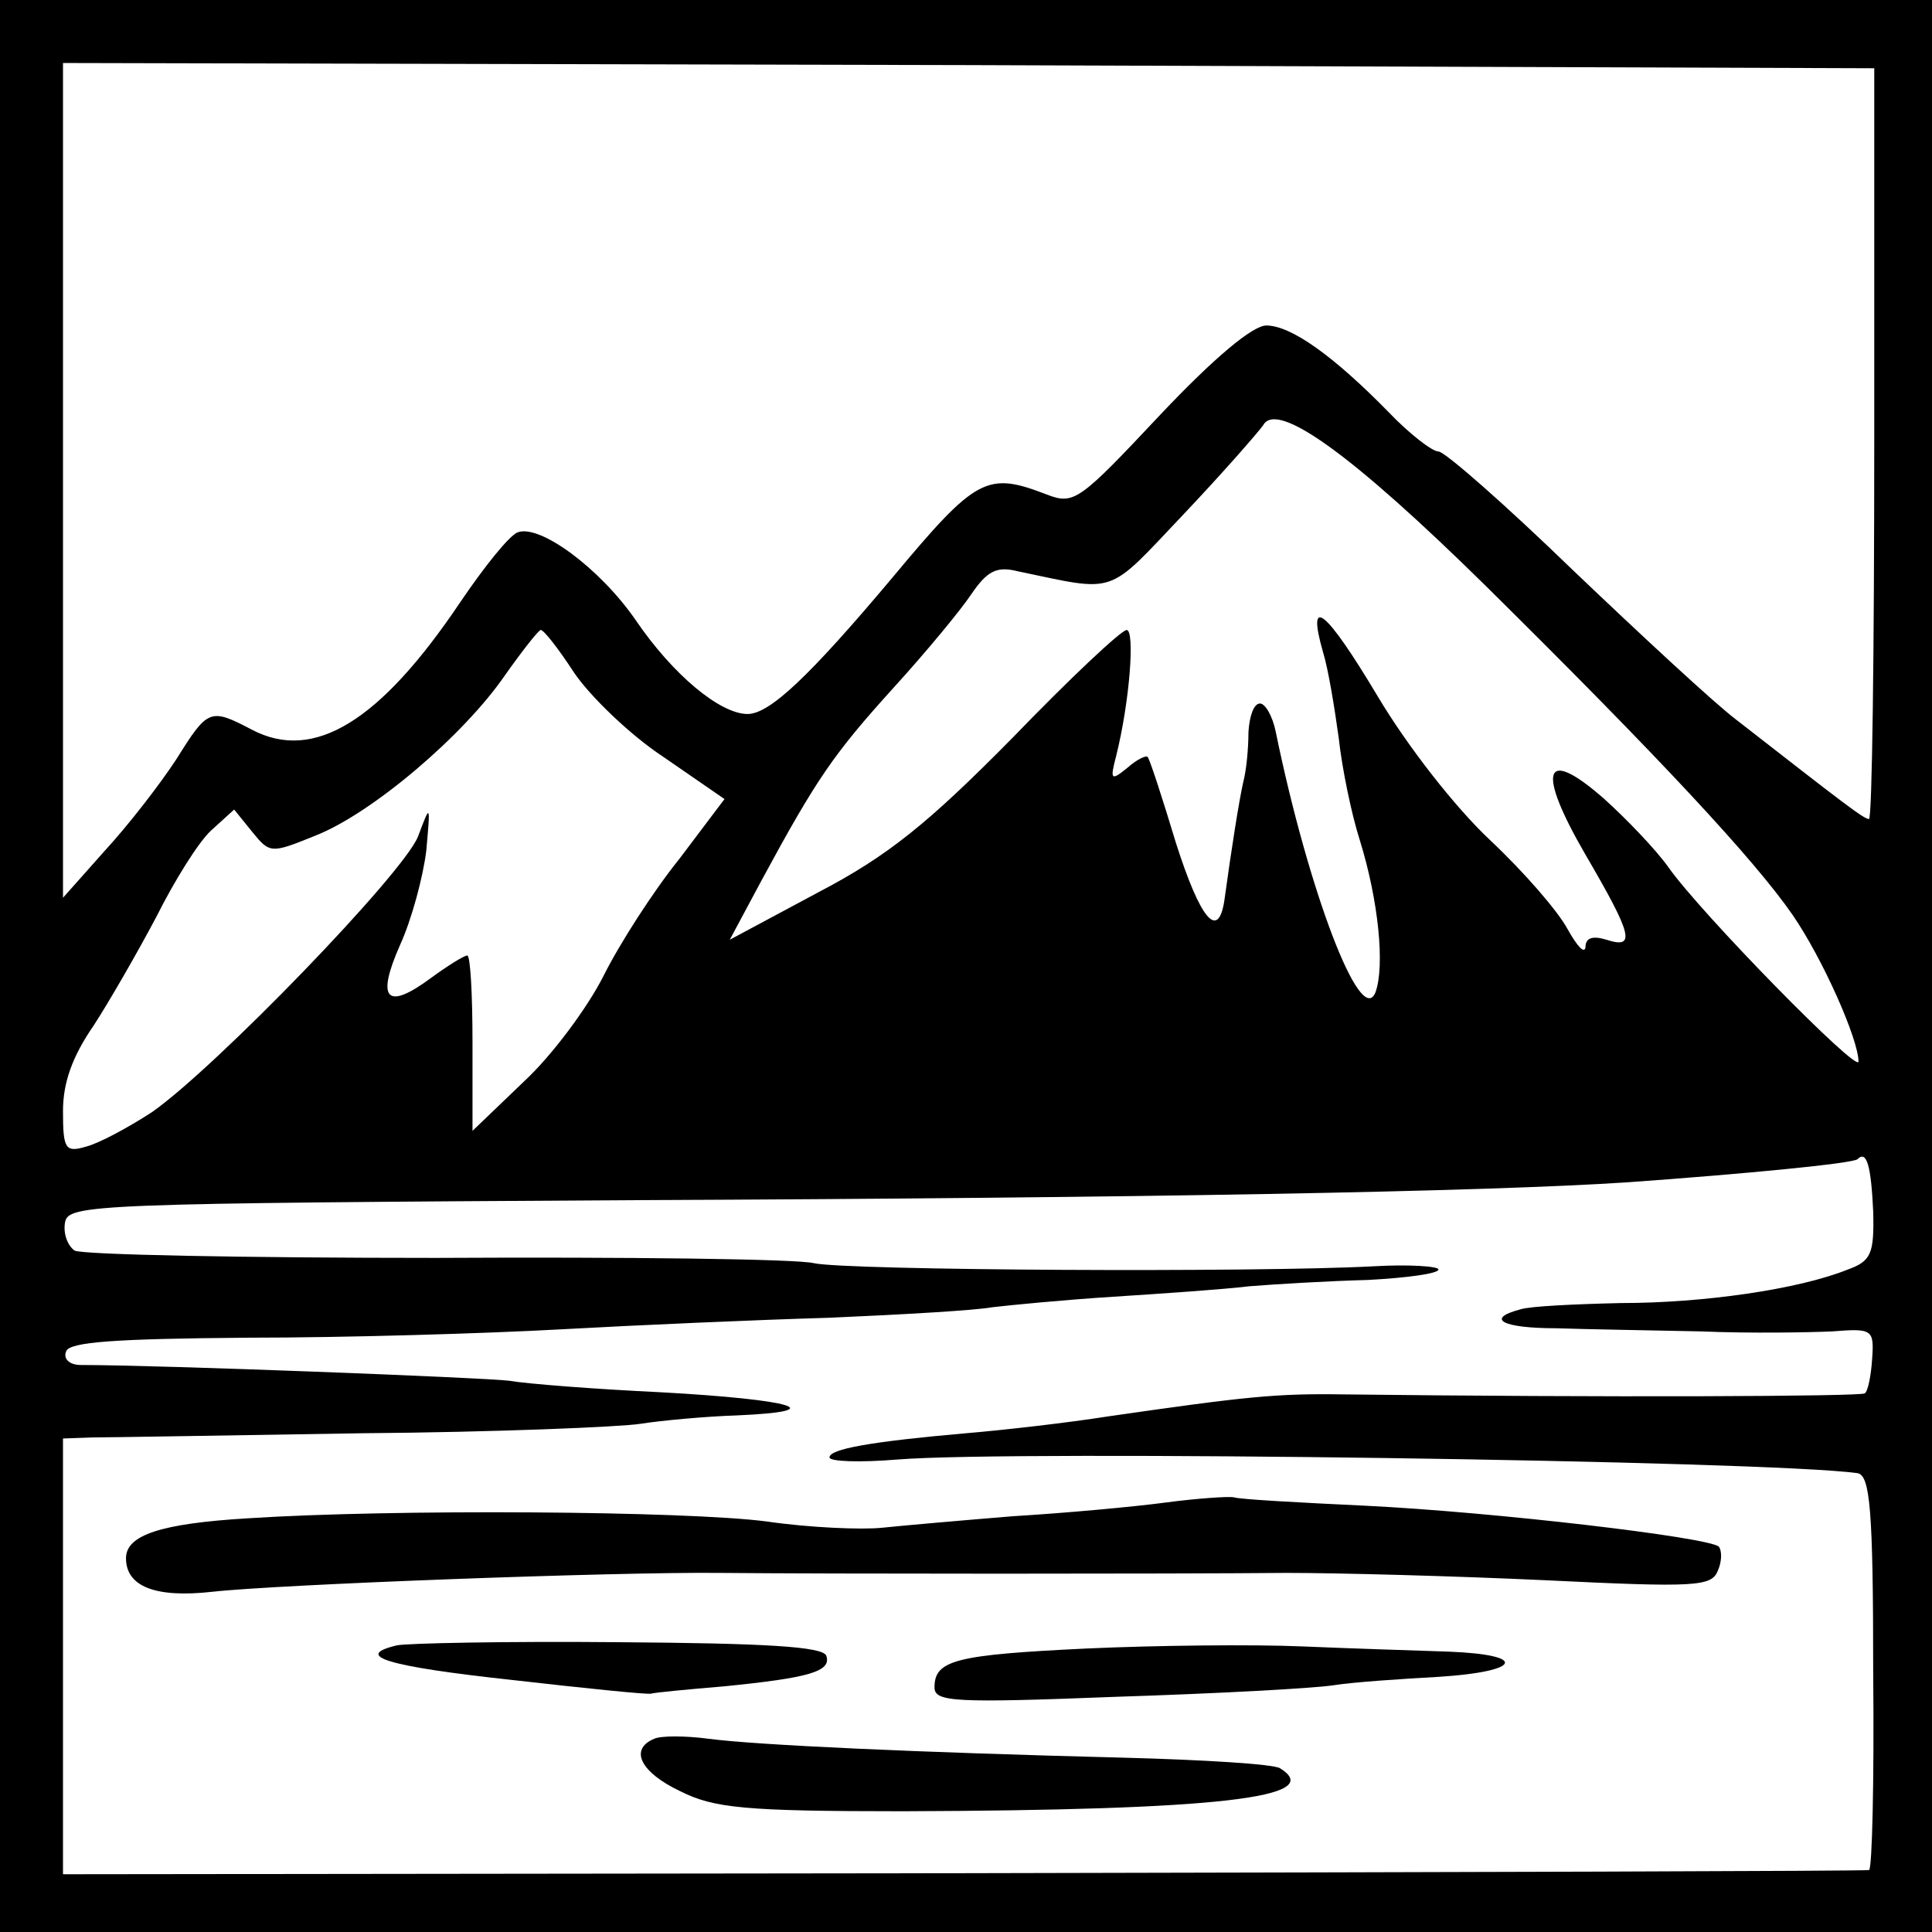
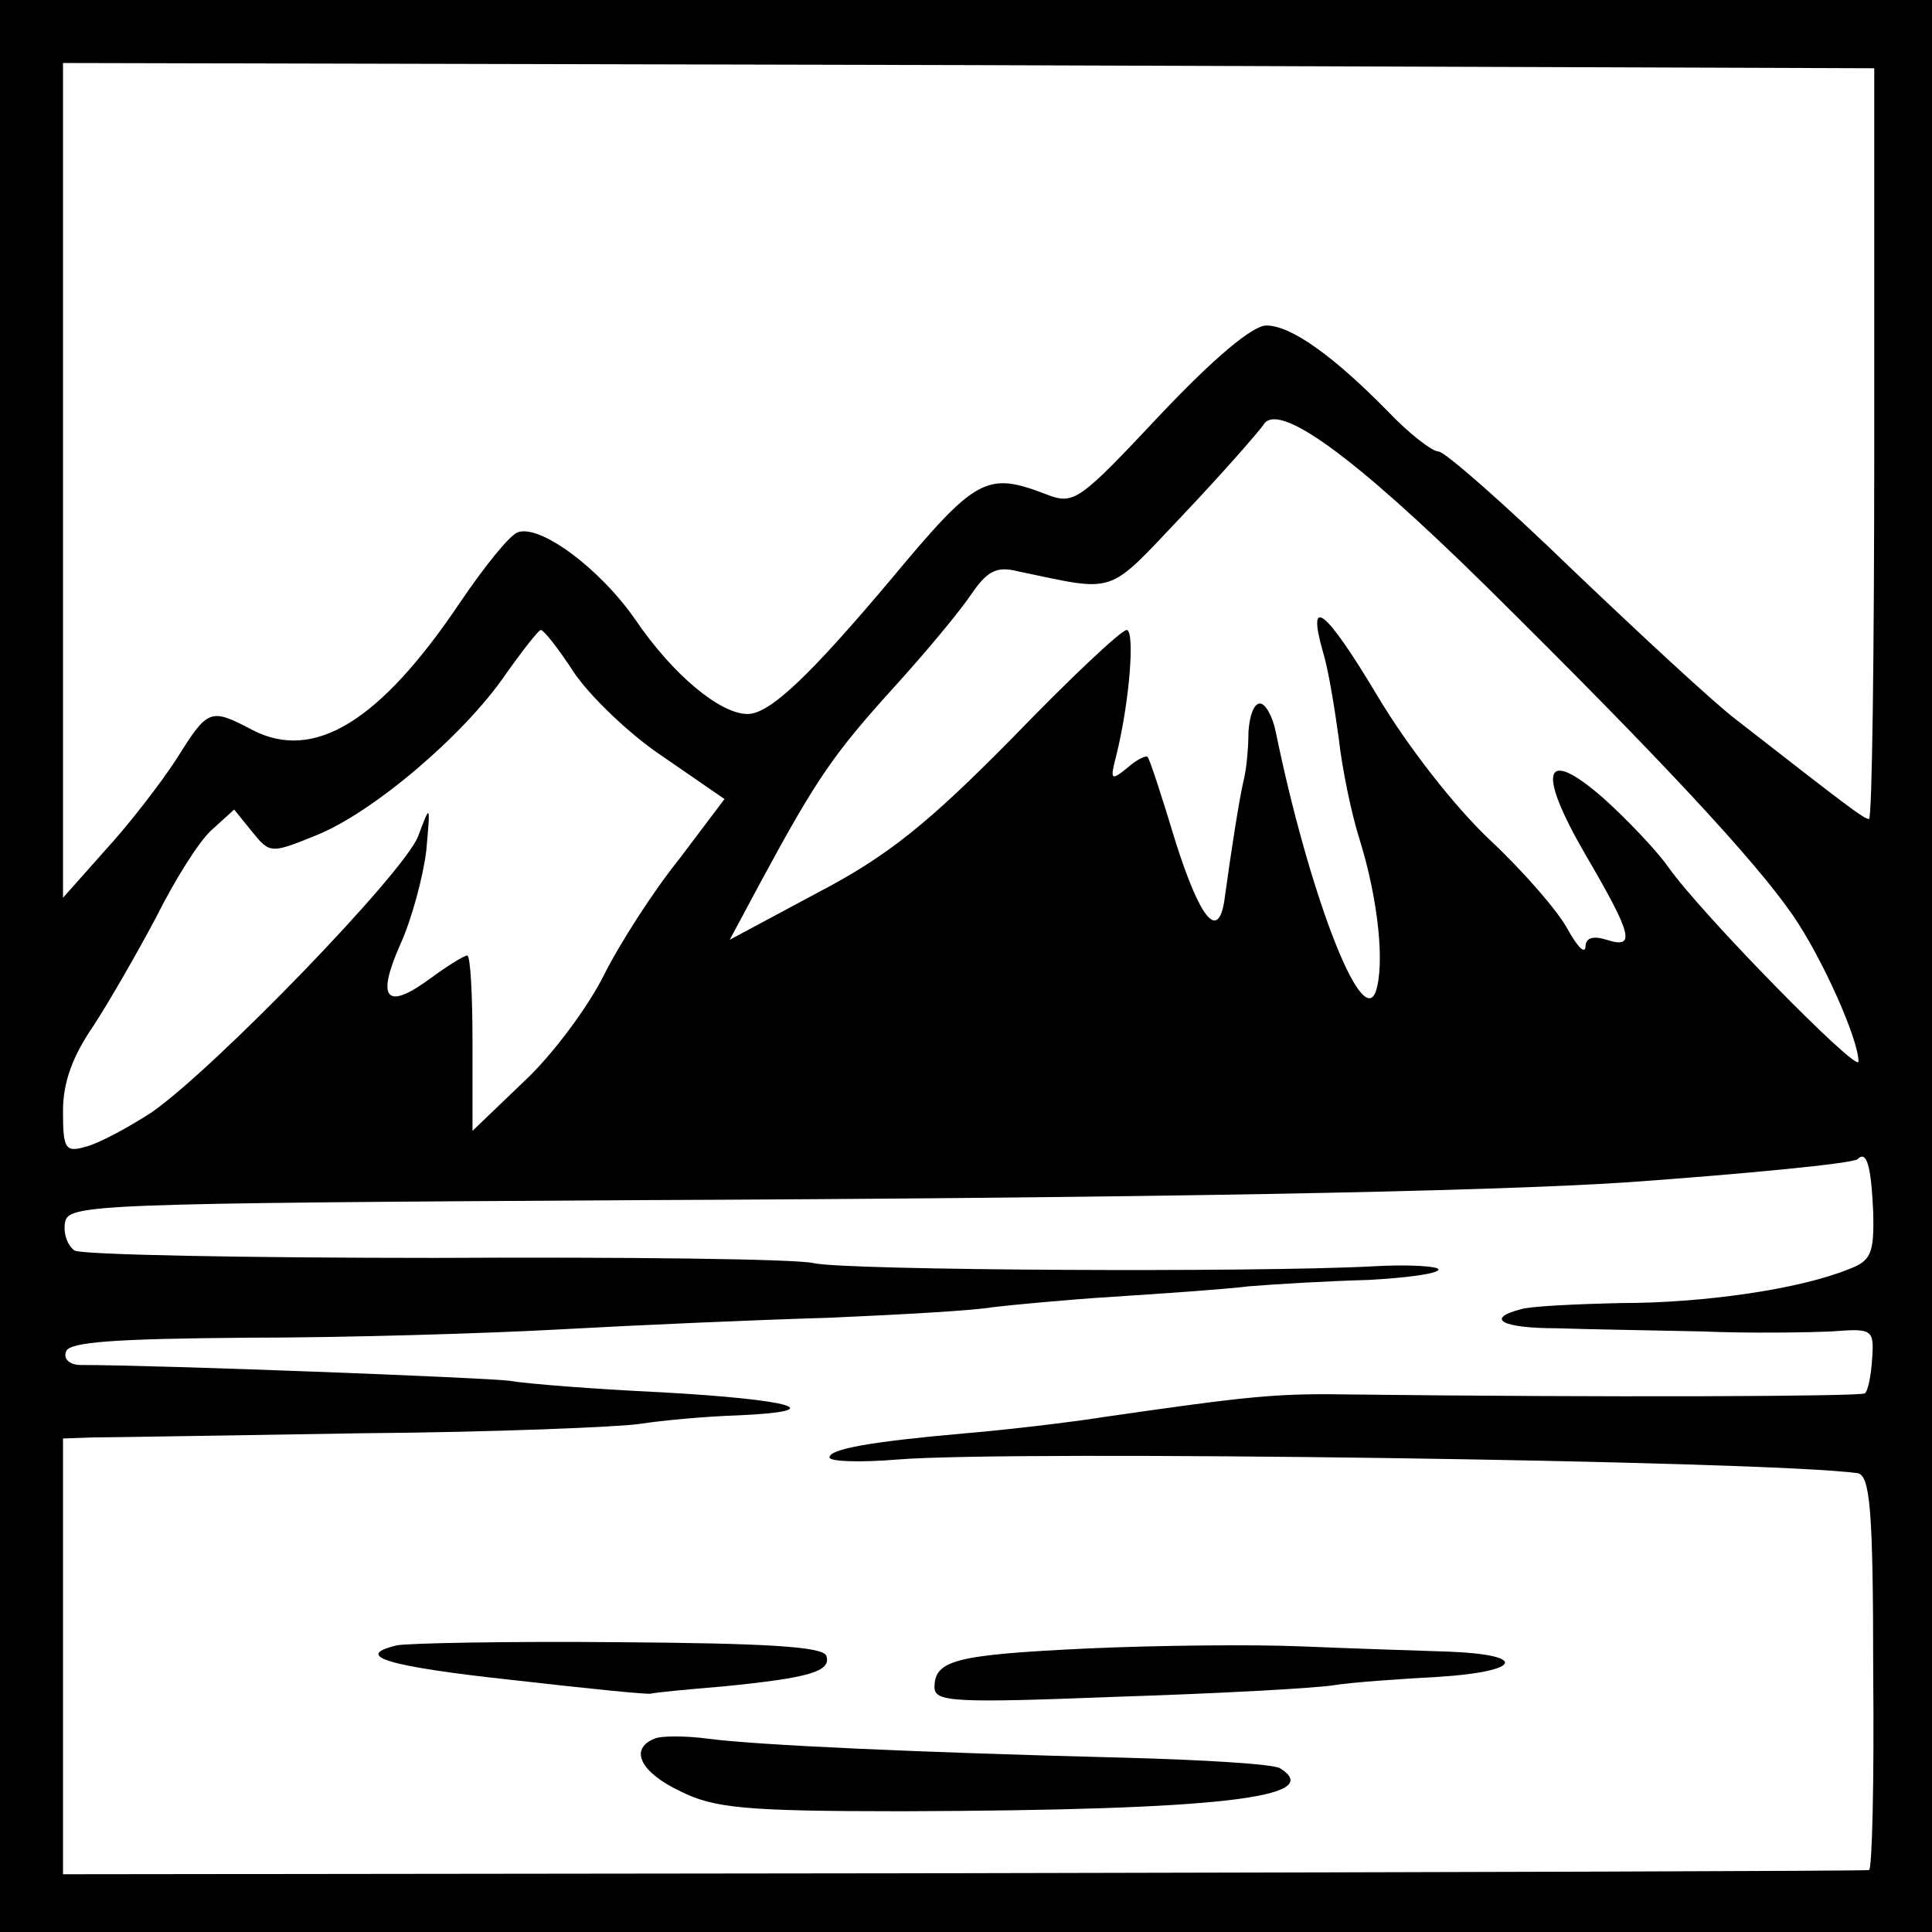
<svg xmlns="http://www.w3.org/2000/svg" version="1.0" width="184pt" height="184pt" viewBox="0 0 184 184" preserveAspectRatio="xMidYMid meet">
  <g transform="translate(0,184) scale(0.1,-0.1)" fill="#000000" stroke="none">
    <path d="M0 920 l0 -920 920 0 920 0 0 920 0 920 -920 0 -920 0 0 -920z m1785 498 c0 -197 -2 -358 -5 -358 -5 0 -23 14 -127 95 -21 16 -90 80 -155 142 -64 62 -122 113 -128 113 -6 0 -28 17 -48 38 -51 52 -92 82 -116 82 -13 0 -50 -31 -101 -85 -77 -82 -82 -86 -108 -76 -57 22 -67 17 -147 -79 -79 -94 -117 -130 -138 -130 -26 0 -71 37 -107 90 -34 49 -91 91 -112 83 -8 -3 -32 -33 -55 -67 -76 -113 -139 -152 -198 -121 -40 21 -42 20 -72 -28 -15 -23 -45 -62 -68 -87 l-40 -45 0 398 0 397 862 -2 863 -3 0 -357z m-370 -136 c166 -164 256 -261 292 -313 29 -42 63 -119 63 -140 0 -12 -150 141 -181 185 -12 17 -40 46 -61 65 -58 51 -65 28 -18 -53 45 -77 48 -90 20 -81 -13 4 -20 2 -20 -7 -1 -7 -8 1 -17 17 -9 17 -42 55 -74 85 -34 32 -79 90 -107 137 -49 82 -68 98 -52 42 5 -16 11 -53 15 -82 3 -28 12 -72 20 -97 18 -58 24 -120 15 -145 -14 -35 -64 97 -95 248 -3 15 -10 27 -15 27 -6 0 -10 -12 -11 -27 0 -16 -2 -37 -5 -48 -4 -18 -11 -62 -18 -113 -6 -38 -23 -17 -46 55 -13 43 -25 80 -27 82 -1 2 -10 -2 -19 -10 -16 -13 -17 -12 -11 11 13 52 18 120 10 120 -5 0 -54 -46 -109 -103 -80 -81 -118 -112 -185 -147 l-84 -45 30 56 c53 98 69 121 126 184 31 34 64 74 74 89 15 22 24 27 44 22 96 -20 84 -24 158 54 37 39 71 78 76 85 13 24 85 -28 212 -153z m-868 -83 c15 -22 53 -59 85 -80 l58 -40 -43 -57 c-25 -31 -57 -81 -72 -111 -15 -30 -49 -76 -76 -101 l-49 -47 0 84 c0 46 -2 83 -5 83 -3 0 -19 -10 -34 -21 -43 -32 -53 -21 -30 31 11 24 22 65 25 90 4 45 4 45 -8 13 -15 -36 -192 -219 -253 -262 -23 -15 -51 -30 -63 -33 -20 -6 -22 -2 -22 34 0 27 9 52 29 81 15 23 42 70 60 104 17 34 40 71 52 82 l22 20 17 -21 c17 -21 18 -21 60 -4 54 21 142 96 181 153 17 24 32 43 34 43 3 0 17 -18 32 -41z m1237 -513 c1 -40 -2 -47 -24 -55 -47 -19 -138 -32 -216 -32 -44 -1 -87 -3 -96 -6 -34 -9 -17 -18 34 -18 29 -1 91 -2 138 -3 47 -2 103 -1 125 0 38 3 40 2 38 -26 -1 -16 -4 -31 -7 -33 -3 -3 -249 -4 -496 -1 -65 1 -93 -2 -225 -21 -38 -6 -99 -13 -135 -16 -91 -8 -130 -15 -130 -23 0 -4 29 -5 65 -2 111 9 827 -1 914 -13 12 -2 15 -34 15 -190 1 -103 -1 -188 -4 -188 -3 -1 -391 -2 -863 -3 l-857 -1 0 207 0 208 28 1 c15 0 131 2 257 4 127 1 246 6 265 9 19 3 61 7 92 8 91 4 54 15 -72 22 -63 3 -128 8 -145 11 -24 3 -333 15 -408 15 -11 0 -17 6 -14 13 3 9 47 12 173 13 93 0 227 4 299 8 72 4 186 9 255 11 69 3 139 7 155 10 17 2 68 7 115 10 47 3 105 7 130 10 25 2 75 5 113 6 37 2 67 6 67 10 0 3 -28 5 -62 3 -112 -6 -502 -4 -533 3 -16 4 -179 6 -360 5 -182 0 -337 3 -344 7 -7 5 -11 17 -9 27 3 17 27 18 543 21 480 2 809 8 945 17 112 8 215 18 219 22 9 9 13 -7 15 -50z" />
-     <path d="M1110 409 c-30 -4 -95 -10 -145 -13 -49 -4 -106 -9 -125 -11 -19 -2 -69 0 -110 6 -77 10 -355 12 -494 3 -83 -5 -116 -16 -116 -38 0 -27 28 -38 82 -32 62 7 382 19 483 18 100 -1 434 -1 540 0 50 0 161 -3 247 -7 143 -7 158 -6 164 9 4 9 4 19 1 23 -10 9 -214 33 -337 39 -63 3 -119 6 -125 8 -5 1 -35 -1 -65 -5z" />
    <path d="M378 273 c-42 -10 -10 -20 110 -33 70 -8 129 -14 132 -13 3 1 34 4 70 7 80 8 102 14 97 29 -3 9 -60 12 -198 13 -107 1 -202 -1 -211 -3z" />
    <path d="M1035 270 c-125 -6 -145 -11 -145 -37 0 -14 19 -15 173 -9 94 3 188 8 207 11 19 3 64 6 100 8 79 5 86 21 10 24 -30 1 -93 3 -140 5 -47 2 -139 1 -205 -2z" />
    <path d="M623 184 c-24 -10 -13 -32 25 -50 32 -16 61 -19 212 -19 300 1 404 13 359 41 -7 4 -73 8 -148 10 -198 5 -350 12 -396 18 -22 3 -46 3 -52 0z" />
  </g>
</svg>